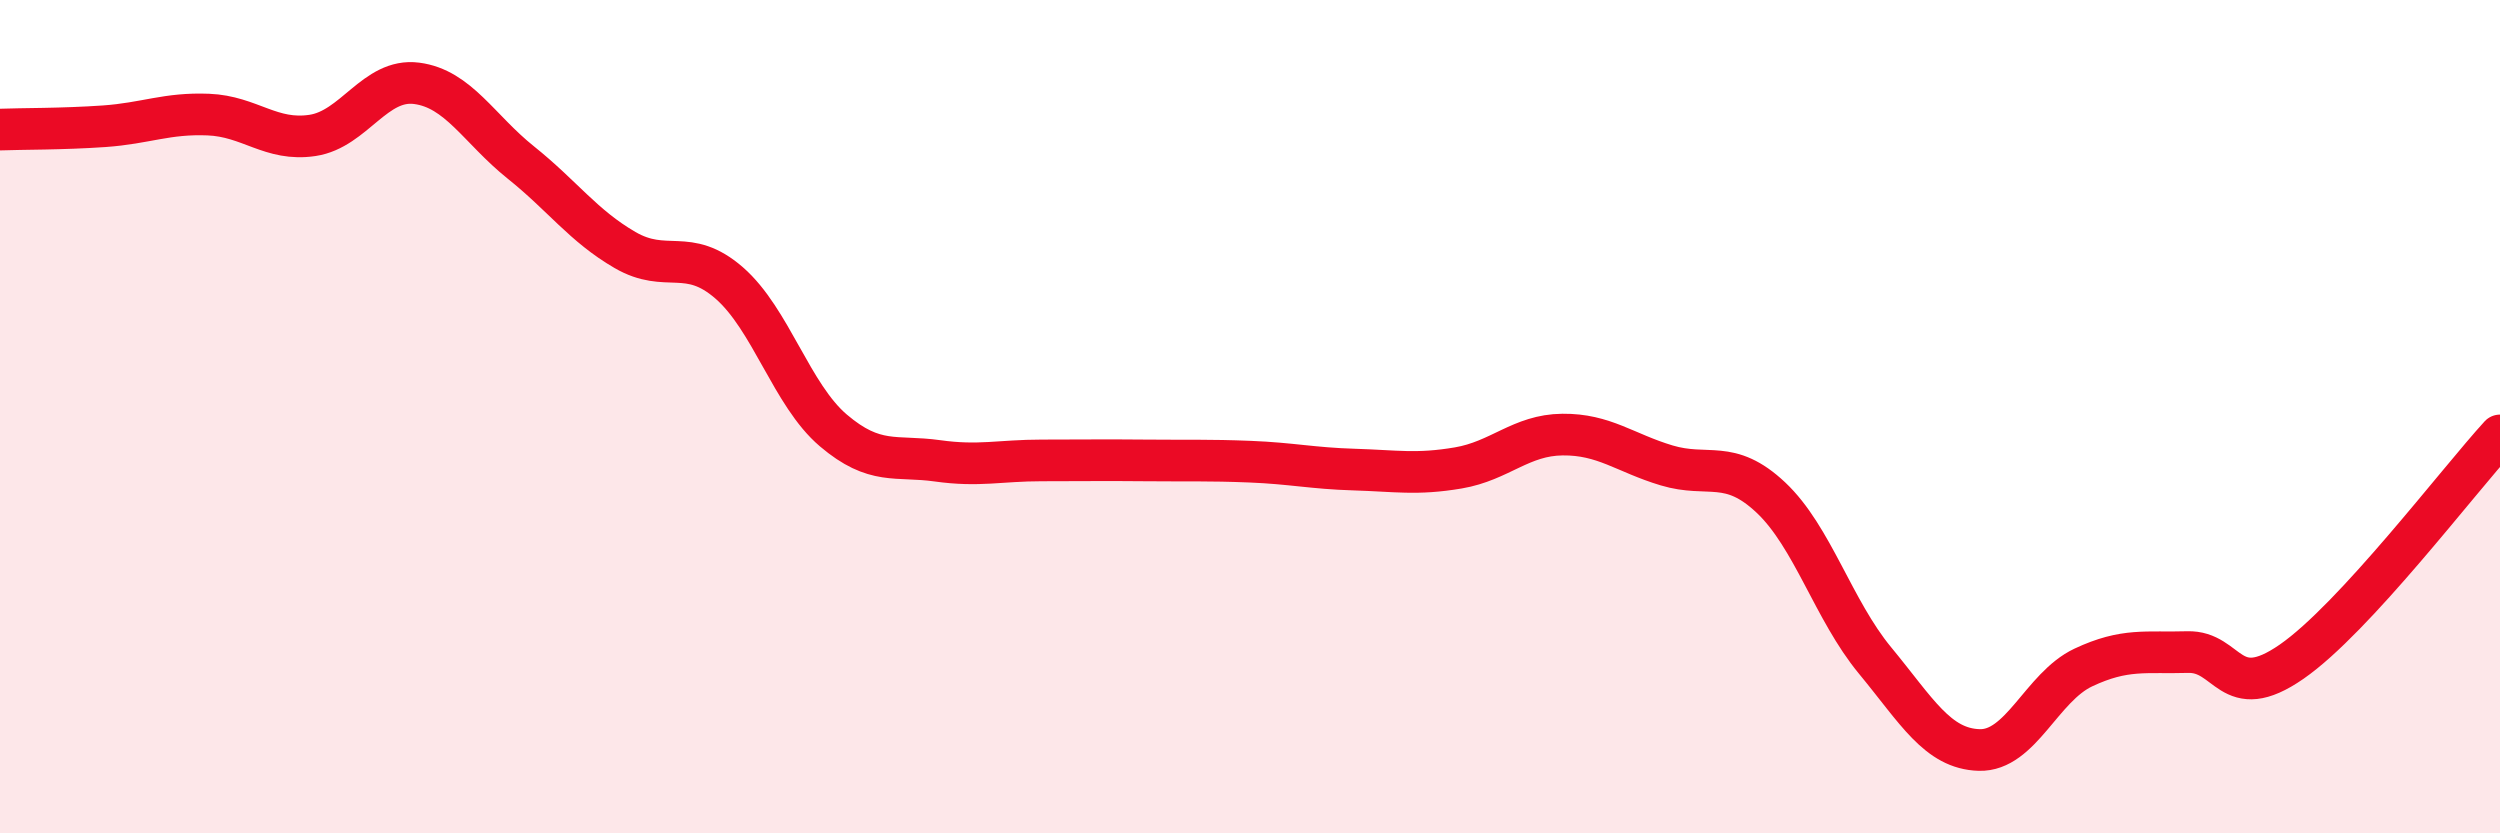
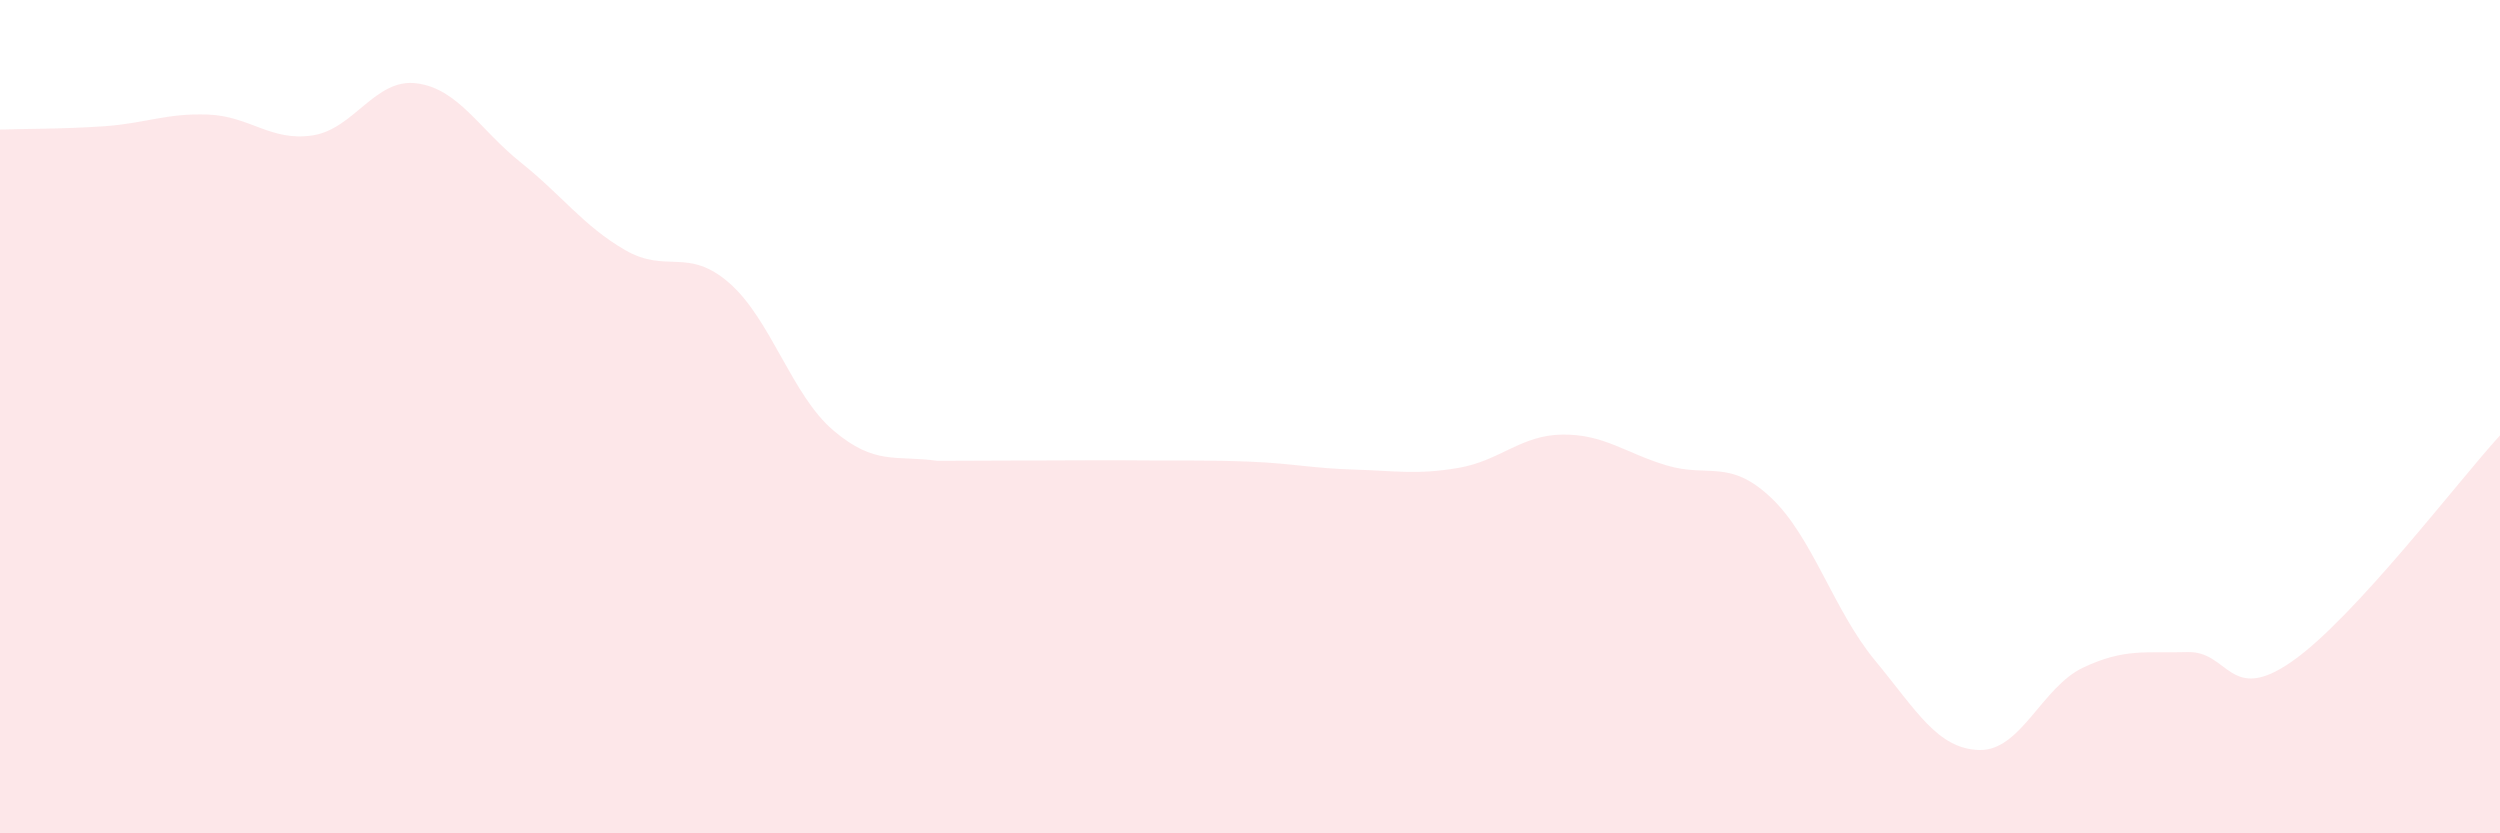
<svg xmlns="http://www.w3.org/2000/svg" width="60" height="20" viewBox="0 0 60 20">
-   <path d="M 0,3.11 C 0.5,3.09 1.5,3.1 2.5,3.03 C 3.5,2.96 4,2.71 5,2.75 C 6,2.79 6.5,3.4 7.5,3.25 C 8.5,3.1 9,1.87 10,2 C 11,2.13 11.5,3.1 12.5,3.9 C 13.5,4.7 14,5.42 15,6 C 16,6.58 16.5,5.92 17.5,6.79 C 18.5,7.66 19,9.48 20,10.33 C 21,11.18 21.5,10.92 22.5,11.06 C 23.5,11.2 24,11.05 25,11.05 C 26,11.05 26.5,11.04 27.5,11.05 C 28.5,11.06 29,11.04 30,11.08 C 31,11.12 31.5,11.24 32.5,11.27 C 33.5,11.3 34,11.4 35,11.23 C 36,11.06 36.5,10.44 37.5,10.43 C 38.5,10.42 39,10.87 40,11.17 C 41,11.47 41.5,11 42.5,11.94 C 43.5,12.88 44,14.64 45,15.85 C 46,17.06 46.5,17.97 47.5,18 C 48.5,18.03 49,16.49 50,16.02 C 51,15.55 51.5,15.68 52.5,15.65 C 53.5,15.62 53.5,16.92 55,15.88 C 56.5,14.84 59,11.54 60,10.45L60 20L0 20Z" fill="#EB0A25" opacity="0.1" stroke-linecap="round" stroke-linejoin="round" />
-   <path d="M 0,3.11 C 0.5,3.09 1.5,3.1 2.5,3.03 C 3.5,2.96 4,2.71 5,2.75 C 6,2.79 6.5,3.4 7.5,3.25 C 8.5,3.1 9,1.87 10,2 C 11,2.13 11.5,3.1 12.5,3.9 C 13.5,4.7 14,5.42 15,6 C 16,6.58 16.5,5.92 17.5,6.79 C 18.5,7.66 19,9.48 20,10.33 C 21,11.18 21.5,10.92 22.5,11.06 C 23.5,11.2 24,11.05 25,11.05 C 26,11.05 26.5,11.04 27.5,11.05 C 28.5,11.06 29,11.04 30,11.08 C 31,11.12 31.5,11.24 32.5,11.27 C 33.5,11.3 34,11.4 35,11.23 C 36,11.06 36.5,10.44 37.5,10.43 C 38.5,10.42 39,10.87 40,11.17 C 41,11.47 41.5,11 42.5,11.94 C 43.5,12.88 44,14.64 45,15.85 C 46,17.06 46.5,17.97 47.5,18 C 48.5,18.03 49,16.49 50,16.02 C 51,15.55 51.5,15.68 52.5,15.65 C 53.5,15.62 53.5,16.92 55,15.88 C 56.5,14.84 59,11.54 60,10.45" stroke="#EB0A25" stroke-width="1" fill="none" stroke-linecap="round" stroke-linejoin="round" />
+   <path d="M 0,3.11 C 0.5,3.09 1.5,3.1 2.5,3.03 C 3.5,2.96 4,2.71 5,2.75 C 6,2.79 6.5,3.4 7.5,3.25 C 8.5,3.1 9,1.87 10,2 C 11,2.13 11.5,3.1 12.5,3.9 C 13.5,4.7 14,5.42 15,6 C 16,6.58 16.5,5.92 17.5,6.79 C 18.5,7.66 19,9.48 20,10.33 C 21,11.18 21.5,10.92 22.5,11.06 C 26,11.05 26.5,11.04 27.5,11.05 C 28.5,11.06 29,11.04 30,11.08 C 31,11.12 31.5,11.24 32.5,11.27 C 33.5,11.3 34,11.4 35,11.23 C 36,11.06 36.5,10.44 37.5,10.43 C 38.5,10.42 39,10.87 40,11.17 C 41,11.47 41.5,11 42.5,11.94 C 43.5,12.88 44,14.64 45,15.85 C 46,17.06 46.5,17.97 47.5,18 C 48.5,18.03 49,16.49 50,16.02 C 51,15.55 51.5,15.68 52.5,15.65 C 53.5,15.62 53.5,16.92 55,15.88 C 56.5,14.84 59,11.54 60,10.45L60 20L0 20Z" fill="#EB0A25" opacity="0.1" stroke-linecap="round" stroke-linejoin="round" />
</svg>